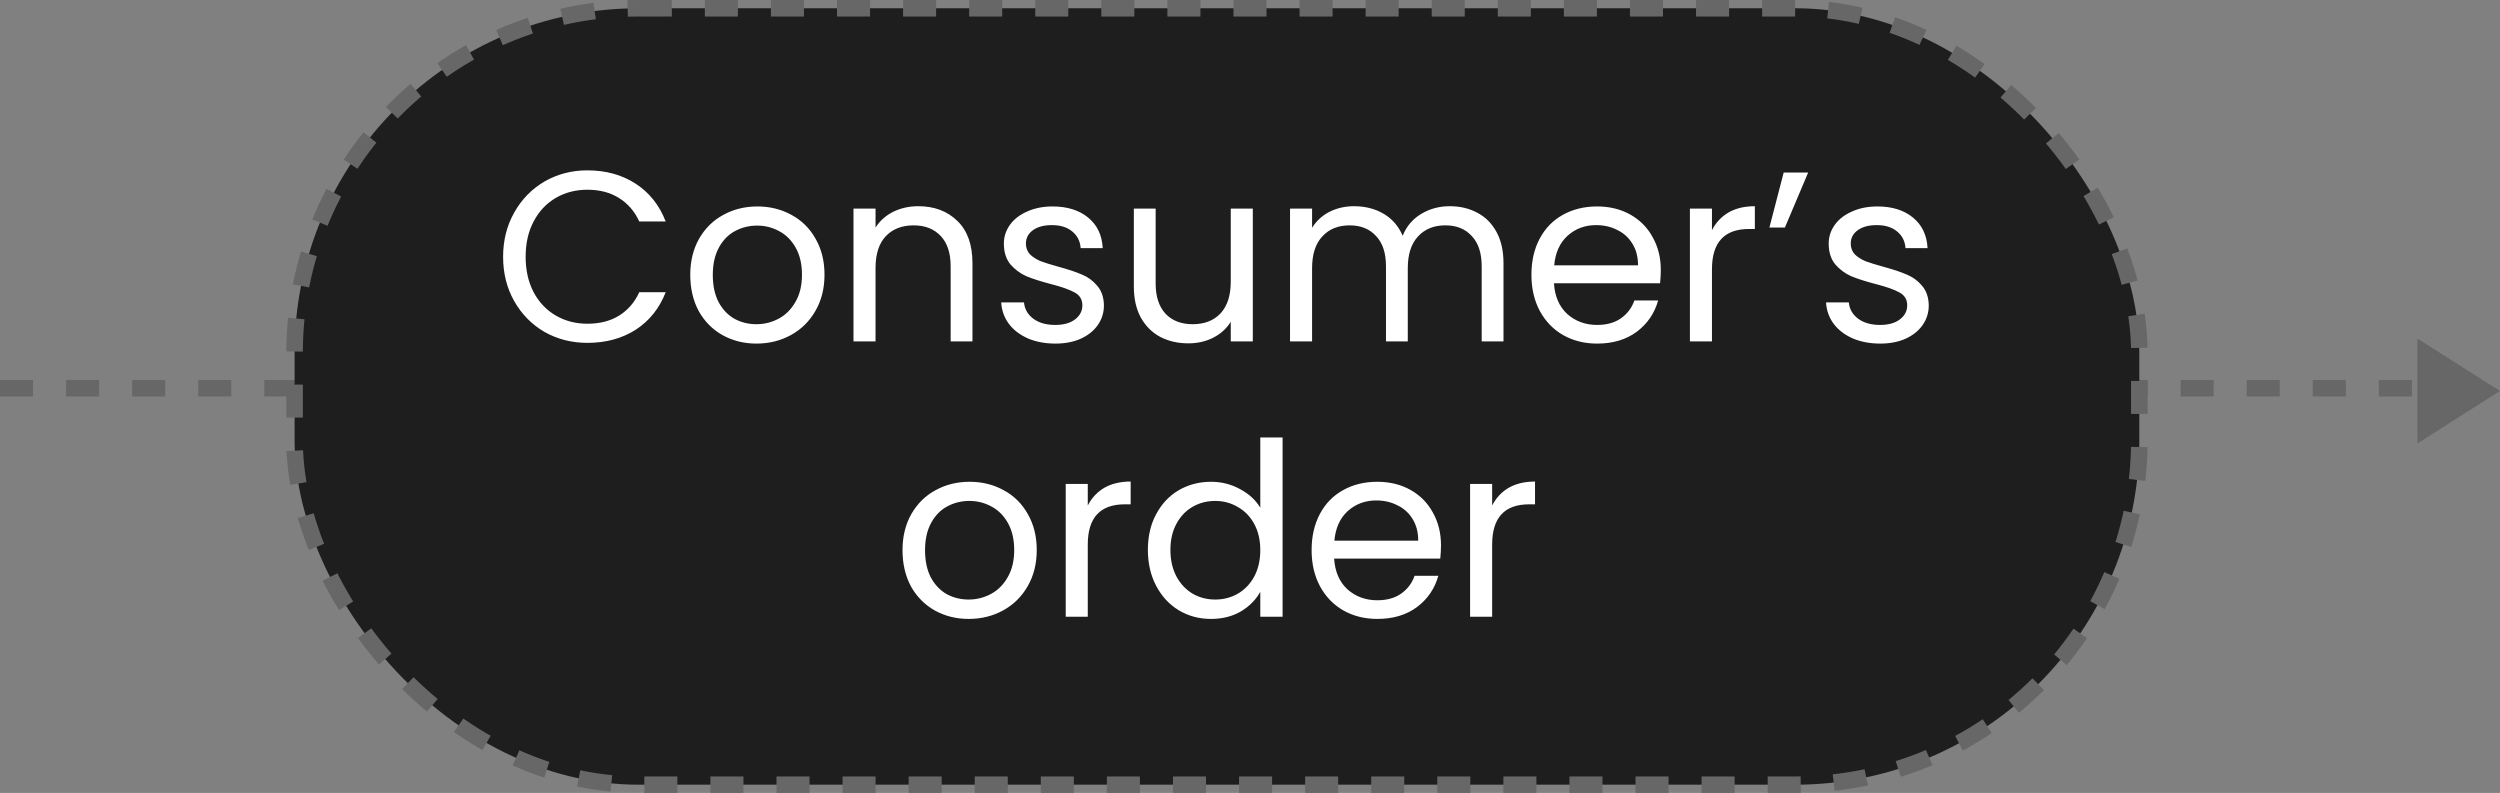
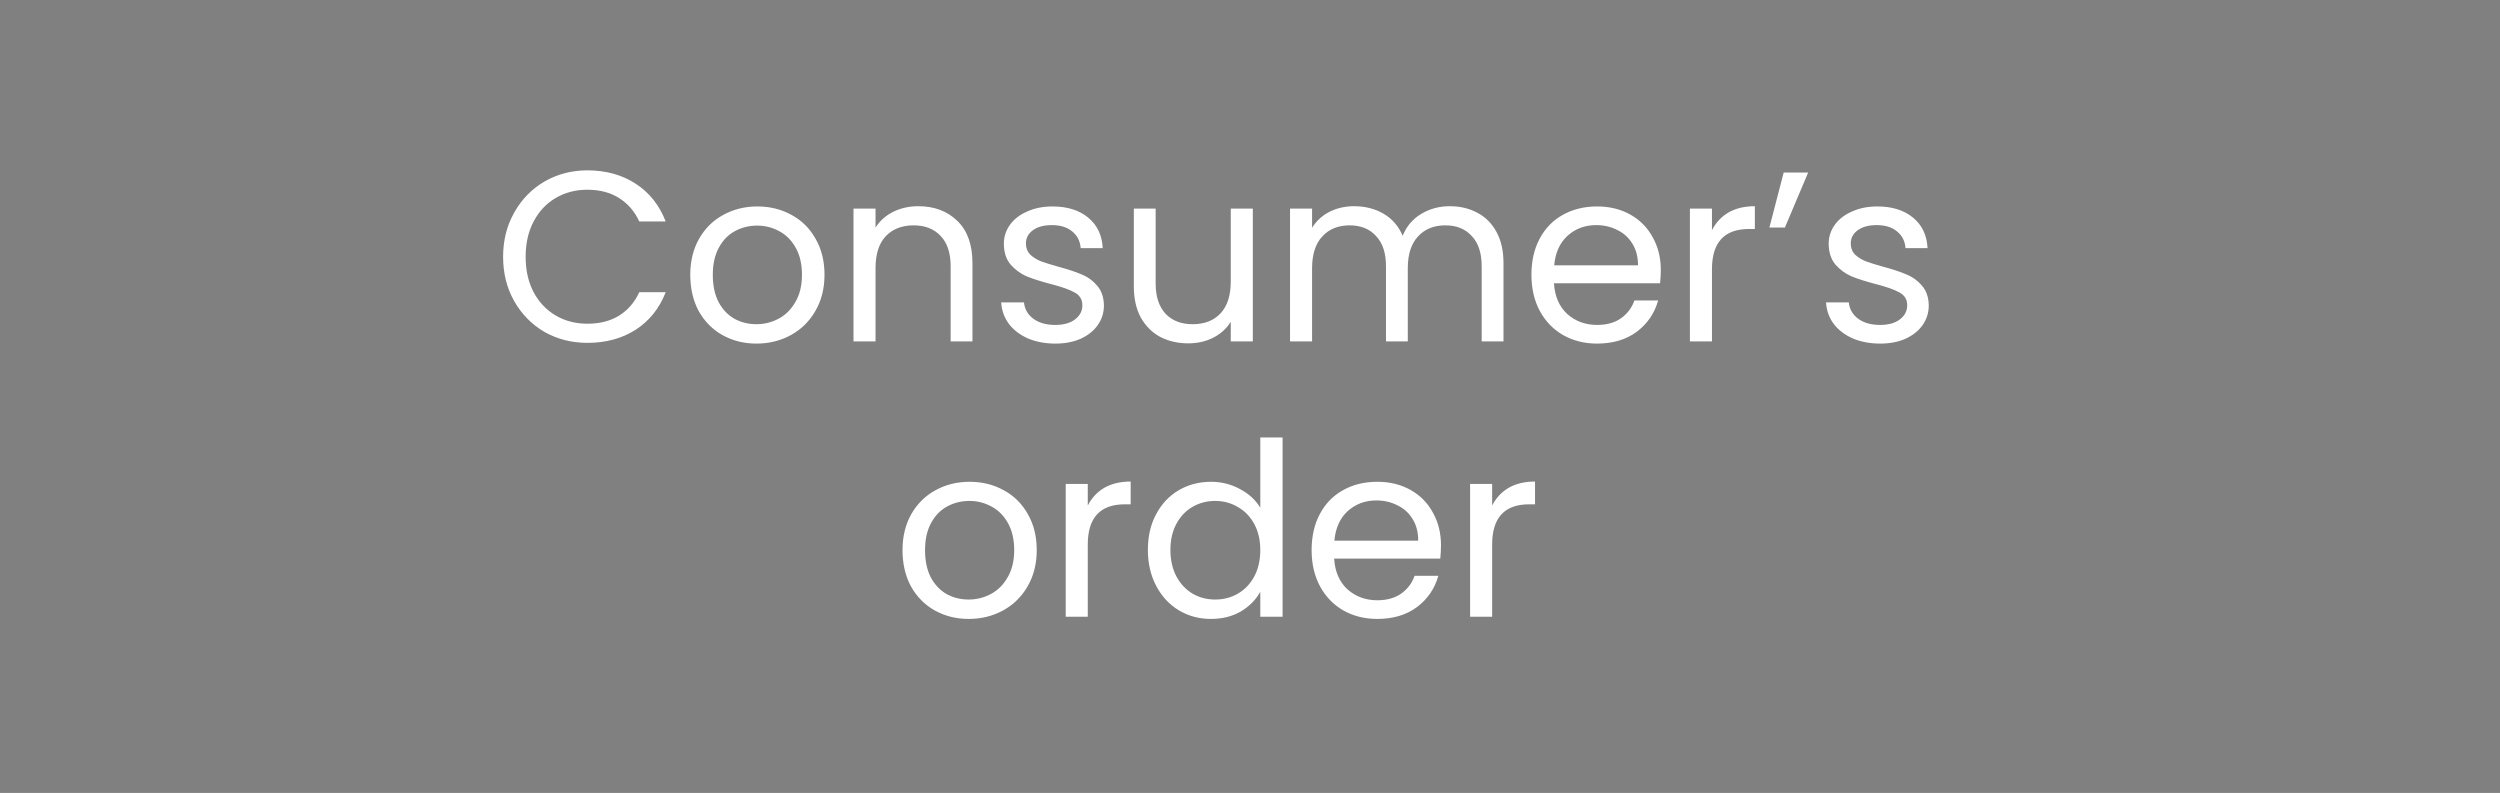
<svg xmlns="http://www.w3.org/2000/svg" width="227" height="72" viewBox="0 0 227 72" fill="none">
  <rect x="0" y="0" width="227" height="72" fill="#808080" stroke="none" />
-   <line x1="6.55671e-08" y1="35.25" x2="222" y2="35.25" stroke="#676767" stroke-width="1.5" stroke-dasharray="3 3" />
-   <path d="M227 35.5L219.5 40.263V30.737L227 35.5Z" fill="#676767" />
-   <rect x="26.75" y="0.75" width="167.5" height="70.5" rx="31.25" fill="#1E1E1E" />
-   <rect x="26.75" y="0.75" width="167.5" height="70.5" rx="31.25" stroke="#676767" stroke-width="1.5" stroke-dasharray="3 3" />
  <path d="M45.682 23.322C45.682 21.826 46.02 20.484 46.694 19.296C47.369 18.093 48.286 17.155 49.444 16.48C50.618 15.805 51.916 15.468 53.338 15.468C55.01 15.468 56.47 15.871 57.716 16.678C58.963 17.485 59.872 18.629 60.444 20.11H58.046C57.621 19.186 57.005 18.475 56.198 17.976C55.406 17.477 54.453 17.228 53.338 17.228C52.268 17.228 51.307 17.477 50.456 17.976C49.606 18.475 48.938 19.186 48.454 20.11C47.97 21.019 47.728 22.09 47.728 23.322C47.728 24.539 47.97 25.61 48.454 26.534C48.938 27.443 49.606 28.147 50.456 28.646C51.307 29.145 52.268 29.394 53.338 29.394C54.453 29.394 55.406 29.152 56.198 28.668C57.005 28.169 57.621 27.458 58.046 26.534H60.444C59.872 28.001 58.963 29.137 57.716 29.944C56.47 30.736 55.01 31.132 53.338 31.132C51.916 31.132 50.618 30.802 49.444 30.142C48.286 29.467 47.369 28.536 46.694 27.348C46.02 26.16 45.682 24.818 45.682 23.322ZM68.683 31.198C67.553 31.198 66.526 30.941 65.603 30.428C64.693 29.915 63.974 29.189 63.447 28.25C62.933 27.297 62.676 26.197 62.676 24.95C62.676 23.718 62.941 22.633 63.468 21.694C64.011 20.741 64.745 20.015 65.668 19.516C66.593 19.003 67.626 18.746 68.77 18.746C69.915 18.746 70.948 19.003 71.873 19.516C72.796 20.015 73.522 20.733 74.05 21.672C74.593 22.611 74.865 23.703 74.865 24.95C74.865 26.197 74.586 27.297 74.028 28.25C73.486 29.189 72.745 29.915 71.806 30.428C70.868 30.941 69.826 31.198 68.683 31.198ZM68.683 29.438C69.401 29.438 70.076 29.269 70.707 28.932C71.337 28.595 71.843 28.089 72.225 27.414C72.621 26.739 72.819 25.918 72.819 24.95C72.819 23.982 72.628 23.161 72.246 22.486C71.865 21.811 71.367 21.313 70.751 20.99C70.135 20.653 69.467 20.484 68.749 20.484C68.015 20.484 67.341 20.653 66.725 20.99C66.123 21.313 65.639 21.811 65.272 22.486C64.906 23.161 64.722 23.982 64.722 24.95C64.722 25.933 64.898 26.761 65.251 27.436C65.617 28.111 66.101 28.617 66.703 28.954C67.304 29.277 67.964 29.438 68.683 29.438ZM83.371 18.724C84.837 18.724 86.025 19.171 86.935 20.066C87.844 20.946 88.299 22.222 88.299 23.894V31H86.319V24.18C86.319 22.977 86.018 22.061 85.417 21.43C84.815 20.785 83.994 20.462 82.953 20.462C81.897 20.462 81.053 20.792 80.423 21.452C79.807 22.112 79.499 23.073 79.499 24.334V31H77.497V18.944H79.499V20.66C79.895 20.044 80.43 19.567 81.105 19.23C81.794 18.893 82.549 18.724 83.371 18.724ZM95.837 31.198C94.913 31.198 94.084 31.044 93.351 30.736C92.618 30.413 92.038 29.973 91.613 29.416C91.188 28.844 90.953 28.191 90.909 27.458H92.977C93.036 28.059 93.314 28.551 93.813 28.932C94.326 29.313 94.994 29.504 95.815 29.504C96.578 29.504 97.179 29.335 97.619 28.998C98.059 28.661 98.279 28.235 98.279 27.722C98.279 27.194 98.044 26.805 97.575 26.556C97.106 26.292 96.38 26.035 95.397 25.786C94.502 25.551 93.769 25.317 93.197 25.082C92.64 24.833 92.156 24.473 91.745 24.004C91.349 23.52 91.151 22.889 91.151 22.112C91.151 21.496 91.334 20.931 91.701 20.418C92.068 19.905 92.588 19.501 93.263 19.208C93.938 18.9 94.708 18.746 95.573 18.746C96.908 18.746 97.986 19.083 98.807 19.758C99.628 20.433 100.068 21.357 100.127 22.53H98.125C98.081 21.899 97.824 21.393 97.355 21.012C96.9 20.631 96.284 20.44 95.507 20.44C94.788 20.44 94.216 20.594 93.791 20.902C93.366 21.21 93.153 21.613 93.153 22.112C93.153 22.508 93.278 22.838 93.527 23.102C93.791 23.351 94.114 23.557 94.495 23.718C94.891 23.865 95.434 24.033 96.123 24.224C96.988 24.459 97.692 24.693 98.235 24.928C98.778 25.148 99.24 25.485 99.621 25.94C100.017 26.395 100.222 26.989 100.237 27.722C100.237 28.382 100.054 28.976 99.687 29.504C99.32 30.032 98.8 30.45 98.125 30.758C97.465 31.051 96.702 31.198 95.837 31.198ZM113.755 18.944V31H111.753V29.218C111.372 29.834 110.836 30.318 110.147 30.67C109.472 31.007 108.724 31.176 107.903 31.176C106.964 31.176 106.121 30.985 105.373 30.604C104.625 30.208 104.031 29.621 103.591 28.844C103.166 28.067 102.953 27.121 102.953 26.006V18.944H104.933V25.742C104.933 26.93 105.234 27.847 105.835 28.492C106.436 29.123 107.258 29.438 108.299 29.438C109.37 29.438 110.213 29.108 110.829 28.448C111.445 27.788 111.753 26.827 111.753 25.566V18.944H113.755ZM131.633 18.724C132.572 18.724 133.408 18.922 134.141 19.318C134.875 19.699 135.454 20.279 135.879 21.056C136.305 21.833 136.517 22.779 136.517 23.894V31H134.537V24.18C134.537 22.977 134.237 22.061 133.635 21.43C133.049 20.785 132.249 20.462 131.237 20.462C130.196 20.462 129.367 20.799 128.751 21.474C128.135 22.134 127.827 23.095 127.827 24.356V31H125.847V24.18C125.847 22.977 125.547 22.061 124.945 21.43C124.359 20.785 123.559 20.462 122.547 20.462C121.506 20.462 120.677 20.799 120.061 21.474C119.445 22.134 119.137 23.095 119.137 24.356V31H117.135V18.944H119.137V20.682C119.533 20.051 120.061 19.567 120.721 19.23C121.396 18.893 122.137 18.724 122.943 18.724C123.955 18.724 124.85 18.951 125.627 19.406C126.405 19.861 126.984 20.528 127.365 21.408C127.703 20.557 128.26 19.897 129.037 19.428C129.815 18.959 130.68 18.724 131.633 18.724ZM150.801 24.51C150.801 24.891 150.779 25.295 150.735 25.72H141.099C141.173 26.908 141.576 27.839 142.309 28.514C143.057 29.174 143.959 29.504 145.015 29.504C145.881 29.504 146.599 29.306 147.171 28.91C147.758 28.499 148.169 27.957 148.403 27.282H150.559C150.237 28.441 149.591 29.387 148.623 30.12C147.655 30.839 146.453 31.198 145.015 31.198C143.871 31.198 142.845 30.941 141.935 30.428C141.041 29.915 140.337 29.189 139.823 28.25C139.31 27.297 139.053 26.197 139.053 24.95C139.053 23.703 139.303 22.611 139.801 21.672C140.3 20.733 140.997 20.015 141.891 19.516C142.801 19.003 143.842 18.746 145.015 18.746C146.159 18.746 147.171 18.995 148.051 19.494C148.931 19.993 149.606 20.682 150.075 21.562C150.559 22.427 150.801 23.41 150.801 24.51ZM148.733 24.092C148.733 23.329 148.565 22.677 148.227 22.134C147.89 21.577 147.428 21.159 146.841 20.88C146.269 20.587 145.631 20.44 144.927 20.44C143.915 20.44 143.05 20.763 142.331 21.408C141.627 22.053 141.224 22.948 141.121 24.092H148.733ZM155.446 20.902C155.798 20.213 156.297 19.677 156.942 19.296C157.602 18.915 158.401 18.724 159.34 18.724V20.792H158.812C156.568 20.792 155.446 22.009 155.446 24.444V31H153.444V18.944H155.446V20.902ZM161.959 15.666H164.181L162.069 20.66H160.661L161.959 15.666ZM170.732 31.198C169.808 31.198 168.979 31.044 168.246 30.736C167.512 30.413 166.933 29.973 166.508 29.416C166.082 28.844 165.848 28.191 165.804 27.458H167.872C167.93 28.059 168.209 28.551 168.708 28.932C169.221 29.313 169.888 29.504 170.71 29.504C171.472 29.504 172.074 29.335 172.514 28.998C172.954 28.661 173.174 28.235 173.174 27.722C173.174 27.194 172.939 26.805 172.47 26.556C172 26.292 171.274 26.035 170.292 25.786C169.397 25.551 168.664 25.317 168.092 25.082C167.534 24.833 167.05 24.473 166.64 24.004C166.244 23.52 166.046 22.889 166.046 22.112C166.046 21.496 166.229 20.931 166.596 20.418C166.962 19.905 167.483 19.501 168.158 19.208C168.832 18.9 169.602 18.746 170.468 18.746C171.802 18.746 172.88 19.083 173.702 19.758C174.523 20.433 174.963 21.357 175.022 22.53H173.02C172.976 21.899 172.719 21.393 172.25 21.012C171.795 20.631 171.179 20.44 170.402 20.44C169.683 20.44 169.111 20.594 168.686 20.902C168.26 21.21 168.048 21.613 168.048 22.112C168.048 22.508 168.172 22.838 168.422 23.102C168.686 23.351 169.008 23.557 169.39 23.718C169.786 23.865 170.328 24.033 171.018 24.224C171.883 24.459 172.587 24.693 173.13 24.928C173.672 25.148 174.134 25.485 174.516 25.94C174.912 26.395 175.117 26.989 175.132 27.722C175.132 28.382 174.948 28.976 174.582 29.504C174.215 30.032 173.694 30.45 173.02 30.758C172.36 31.051 171.597 31.198 170.732 31.198ZM87.954 56.198C86.825 56.198 85.798 55.941 84.874 55.428C83.965 54.915 83.246 54.189 82.718 53.25C82.205 52.297 81.948 51.197 81.948 49.95C81.948 48.718 82.212 47.633 82.74 46.694C83.283 45.741 84.016 45.015 84.94 44.516C85.864 44.003 86.898 43.746 88.042 43.746C89.186 43.746 90.22 44.003 91.144 44.516C92.068 45.015 92.794 45.733 93.322 46.672C93.865 47.611 94.136 48.703 94.136 49.95C94.136 51.197 93.857 52.297 93.3 53.25C92.757 54.189 92.017 54.915 91.078 55.428C90.139 55.941 89.098 56.198 87.954 56.198ZM87.954 54.438C88.673 54.438 89.347 54.269 89.978 53.932C90.609 53.595 91.115 53.089 91.496 52.414C91.892 51.739 92.09 50.918 92.09 49.95C92.09 48.982 91.899 48.161 91.518 47.486C91.137 46.811 90.638 46.313 90.022 45.99C89.406 45.653 88.739 45.484 88.02 45.484C87.287 45.484 86.612 45.653 85.996 45.99C85.395 46.313 84.911 46.811 84.544 47.486C84.177 48.161 83.994 48.982 83.994 49.95C83.994 50.933 84.17 51.761 84.522 52.436C84.889 53.111 85.373 53.617 85.974 53.954C86.575 54.277 87.235 54.438 87.954 54.438ZM98.77 45.902C99.122 45.213 99.621 44.677 100.266 44.296C100.926 43.915 101.726 43.724 102.664 43.724V45.792H102.136C99.892 45.792 98.77 47.009 98.77 49.444V56H96.768V43.944H98.77V45.902ZM104.227 49.928C104.227 48.696 104.477 47.618 104.975 46.694C105.474 45.755 106.156 45.029 107.021 44.516C107.901 44.003 108.884 43.746 109.969 43.746C110.908 43.746 111.781 43.966 112.587 44.406C113.394 44.831 114.01 45.396 114.435 46.1V39.72H116.459V56H114.435V53.734C114.039 54.453 113.453 55.047 112.675 55.516C111.898 55.971 110.989 56.198 109.947 56.198C108.877 56.198 107.901 55.934 107.021 55.406C106.156 54.878 105.474 54.137 104.975 53.184C104.477 52.231 104.227 51.145 104.227 49.928ZM114.435 49.95C114.435 49.041 114.252 48.249 113.885 47.574C113.519 46.899 113.02 46.386 112.389 46.034C111.773 45.667 111.091 45.484 110.343 45.484C109.595 45.484 108.913 45.66 108.297 46.012C107.681 46.364 107.19 46.877 106.823 47.552C106.457 48.227 106.273 49.019 106.273 49.928C106.273 50.852 106.457 51.659 106.823 52.348C107.19 53.023 107.681 53.543 108.297 53.91C108.913 54.262 109.595 54.438 110.343 54.438C111.091 54.438 111.773 54.262 112.389 53.91C113.02 53.543 113.519 53.023 113.885 52.348C114.252 51.659 114.435 50.859 114.435 49.95ZM130.842 49.51C130.842 49.891 130.82 50.295 130.776 50.72H121.14C121.214 51.908 121.617 52.839 122.35 53.514C123.098 54.174 124 54.504 125.056 54.504C125.922 54.504 126.64 54.306 127.212 53.91C127.799 53.499 128.21 52.957 128.444 52.282H130.6C130.278 53.441 129.632 54.387 128.664 55.12C127.696 55.839 126.494 56.198 125.056 56.198C123.912 56.198 122.886 55.941 121.976 55.428C121.082 54.915 120.378 54.189 119.864 53.25C119.351 52.297 119.094 51.197 119.094 49.95C119.094 48.703 119.344 47.611 119.842 46.672C120.341 45.733 121.038 45.015 121.932 44.516C122.842 44.003 123.883 43.746 125.056 43.746C126.2 43.746 127.212 43.995 128.092 44.494C128.972 44.993 129.647 45.682 130.116 46.562C130.6 47.427 130.842 48.41 130.842 49.51ZM128.774 49.092C128.774 48.329 128.606 47.677 128.268 47.134C127.931 46.577 127.469 46.159 126.882 45.88C126.31 45.587 125.672 45.44 124.968 45.44C123.956 45.44 123.091 45.763 122.372 46.408C121.668 47.053 121.265 47.948 121.162 49.092H128.774ZM135.487 45.902C135.839 45.213 136.338 44.677 136.983 44.296C137.643 43.915 138.442 43.724 139.381 43.724V45.792H138.853C136.609 45.792 135.487 47.009 135.487 49.444V56H133.485V43.944H135.487V45.902Z" fill="white" />
</svg>